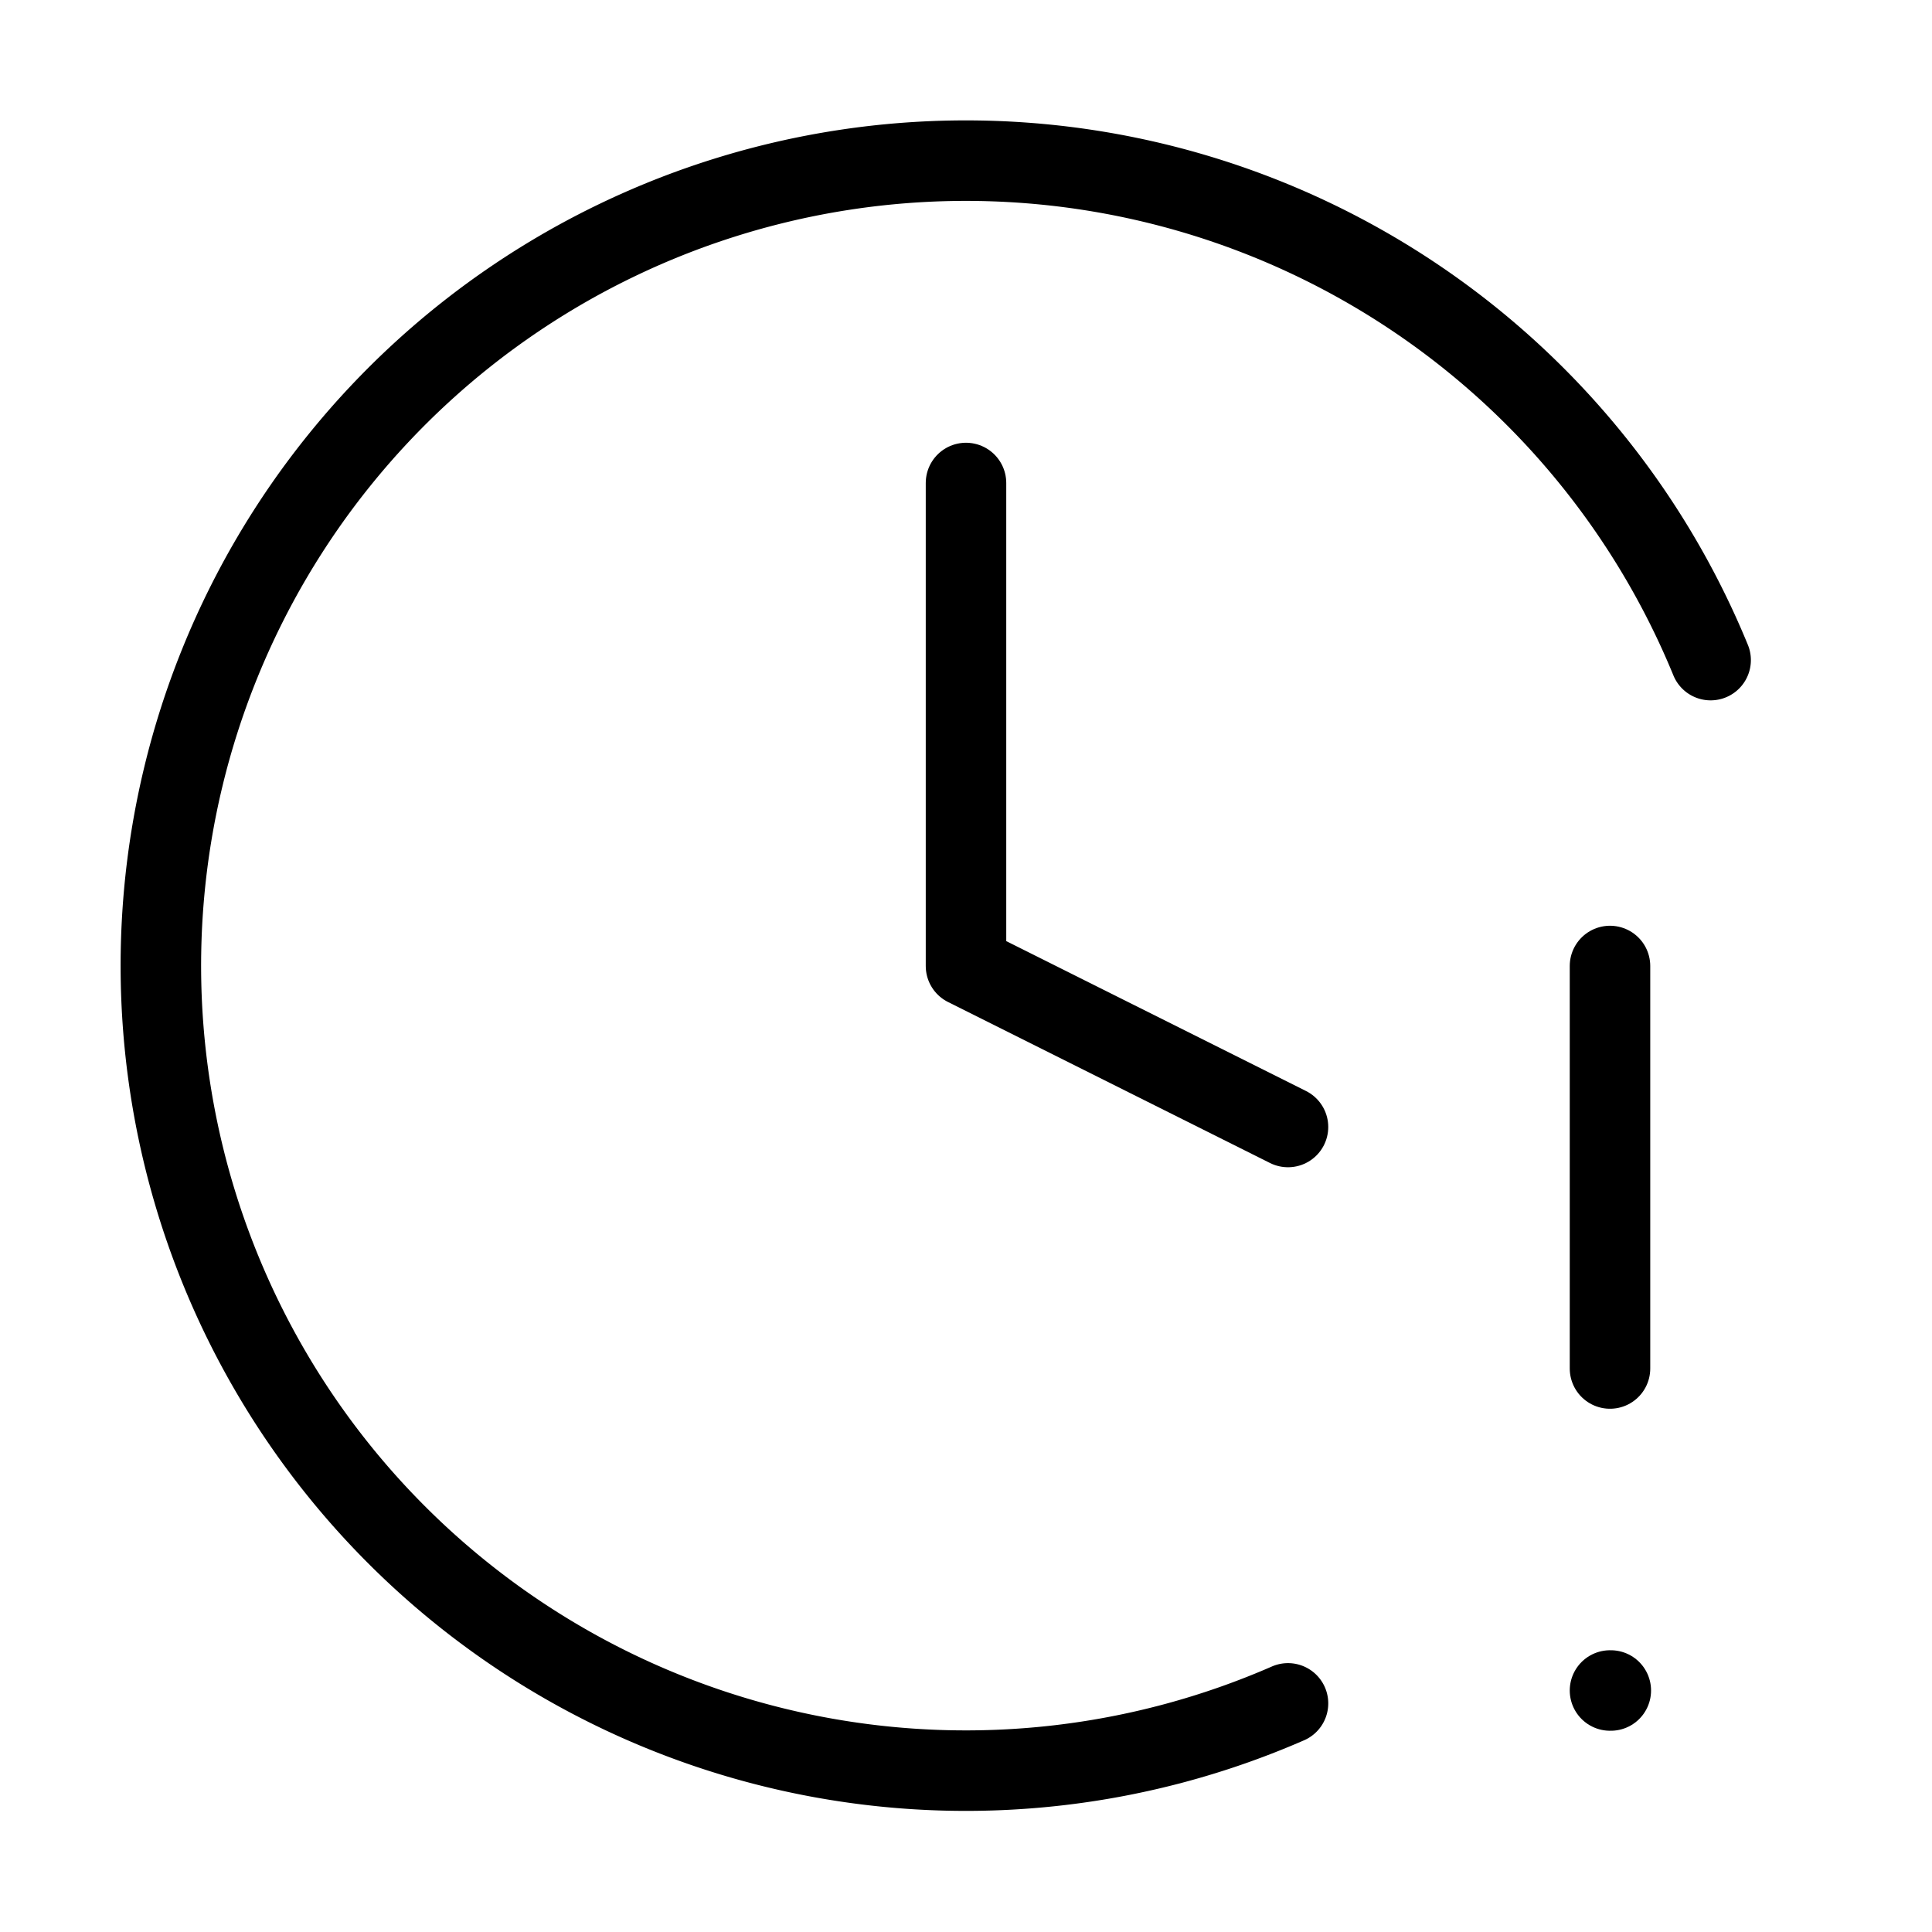
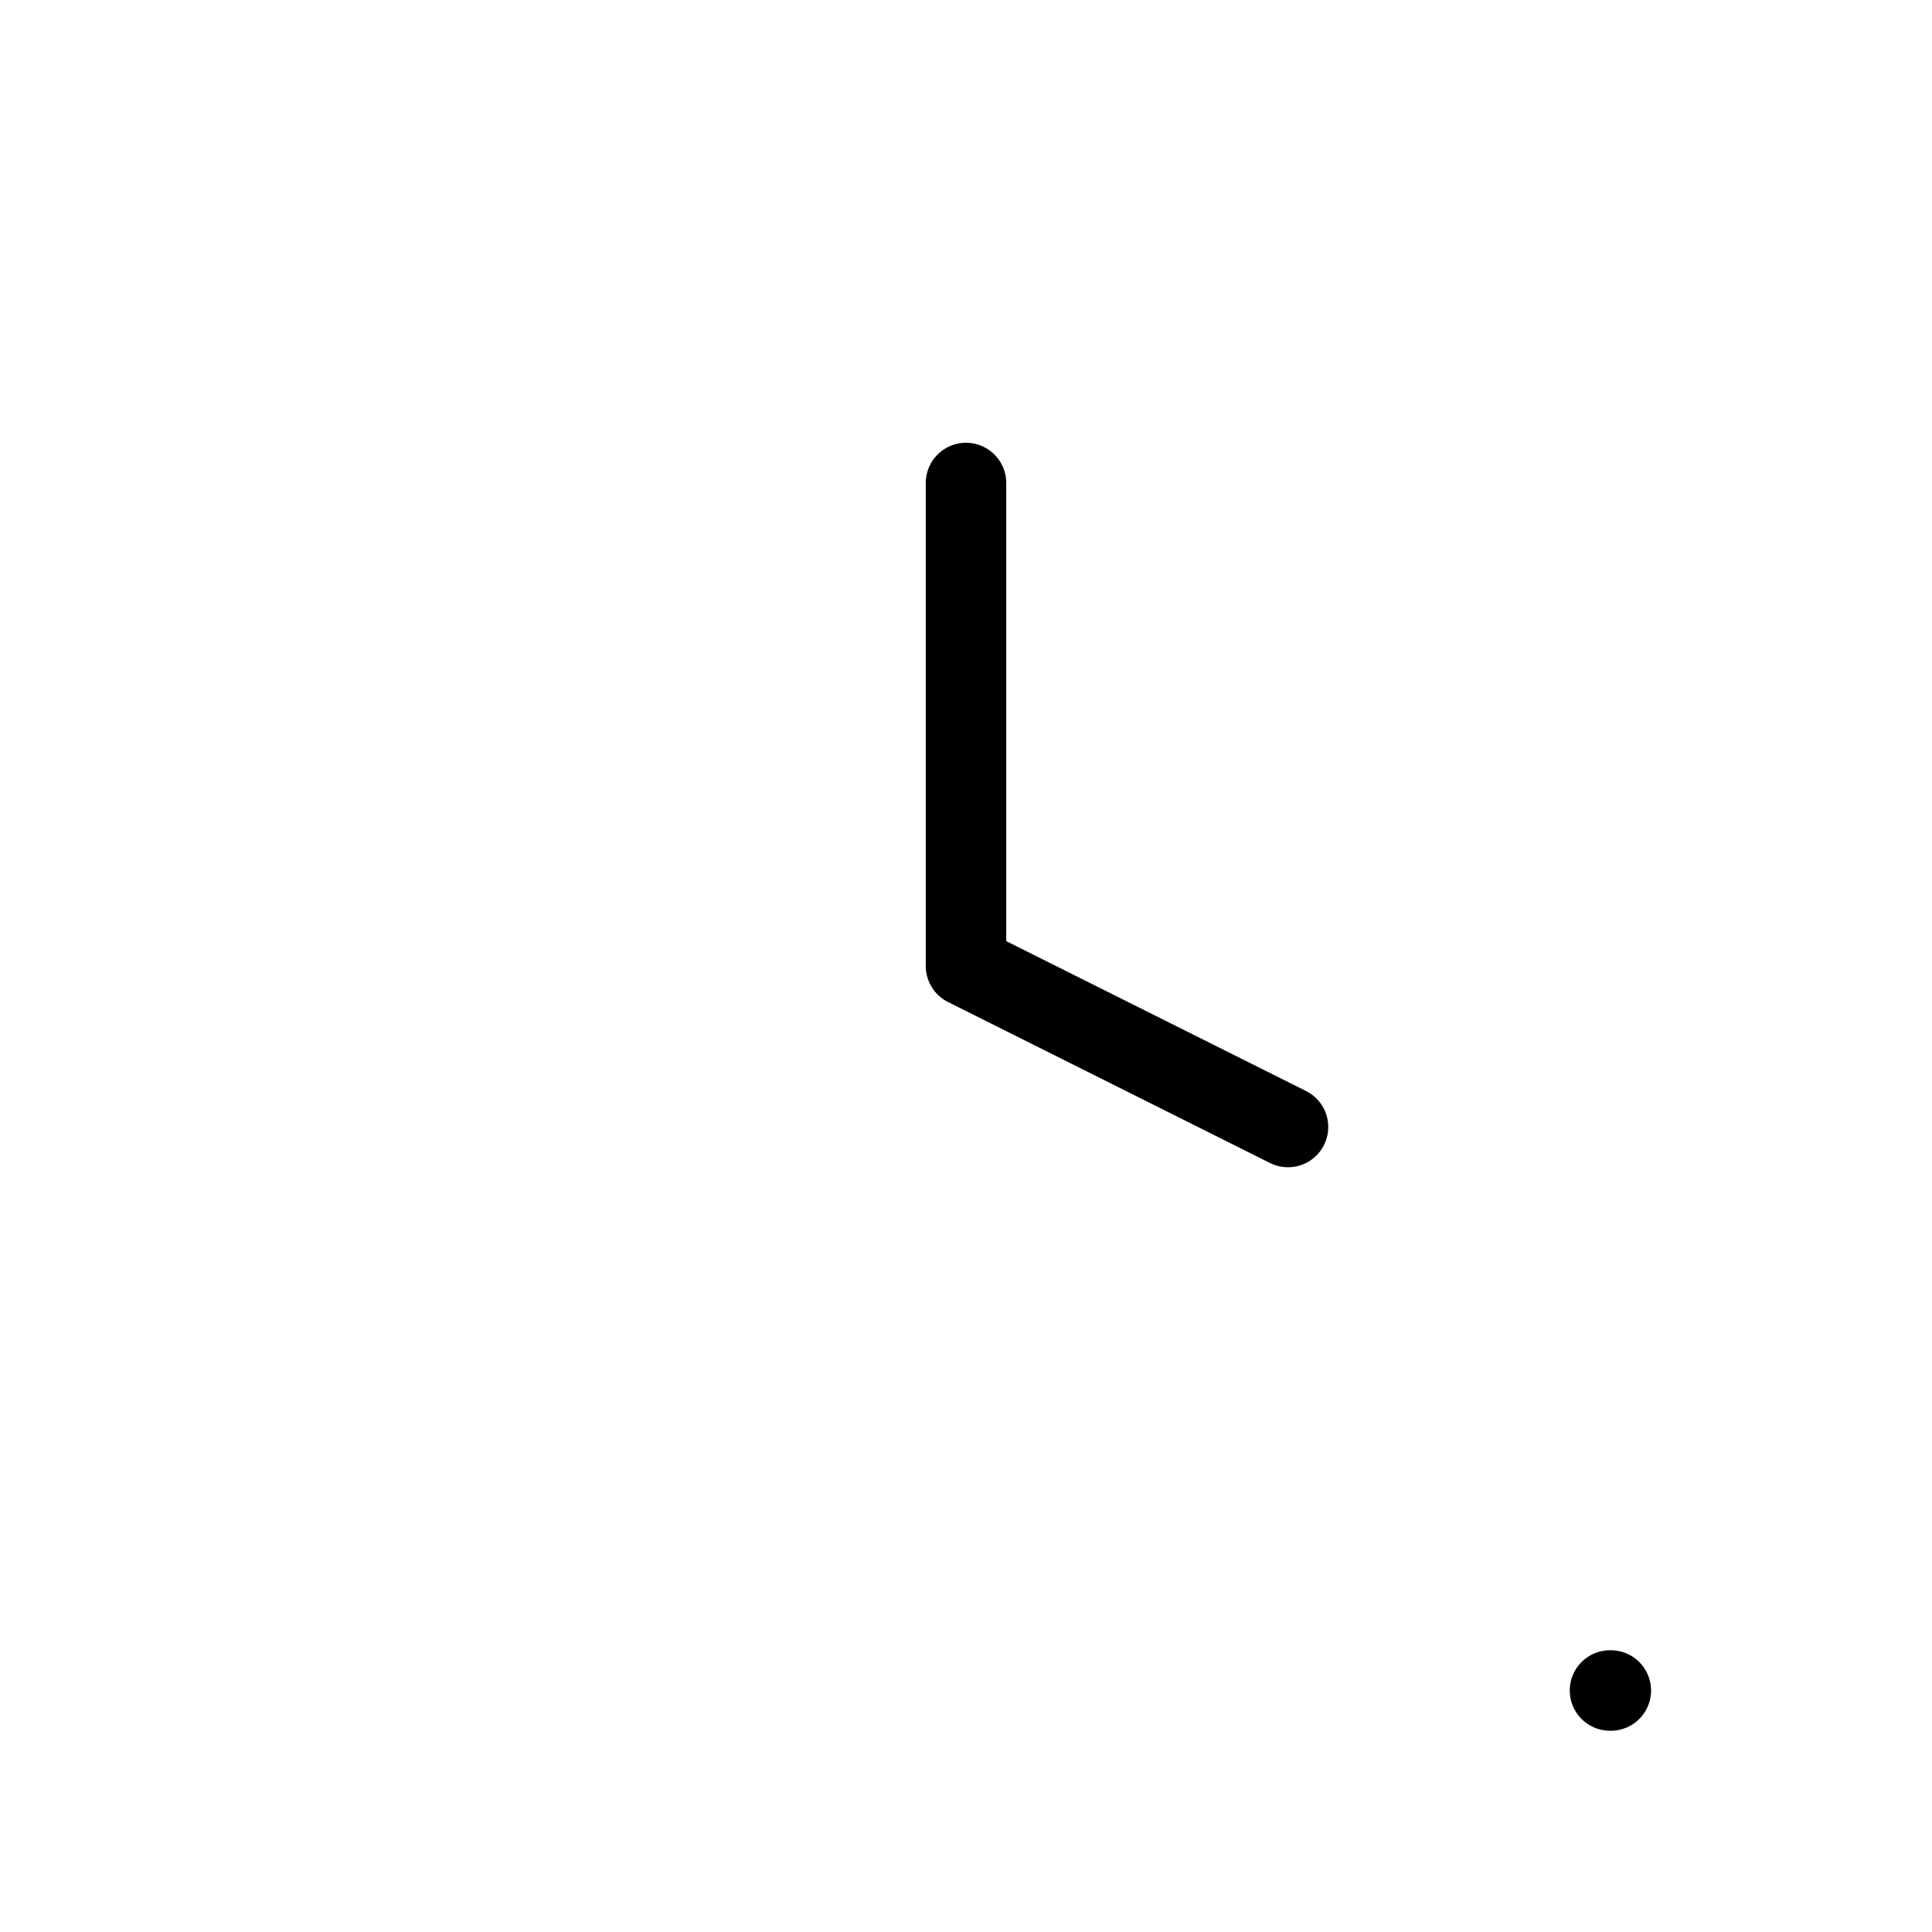
<svg xmlns="http://www.w3.org/2000/svg" width="24" height="24" viewBox="0 0 24 24" fill="none" stroke="currentColor" stroke-width="1" stroke-linecap="round" stroke-linejoin="round" class="lucide lucide-clock-alert-icon lucide-clock-alert">
  <path d="M12 6v6l4 2" />
-   <path d="M20 12v5" />
  <path d="M20 21h.01" />
-   <path d="M21.25 8.2A10 10 0 1 0 16 21.16" />
</svg>